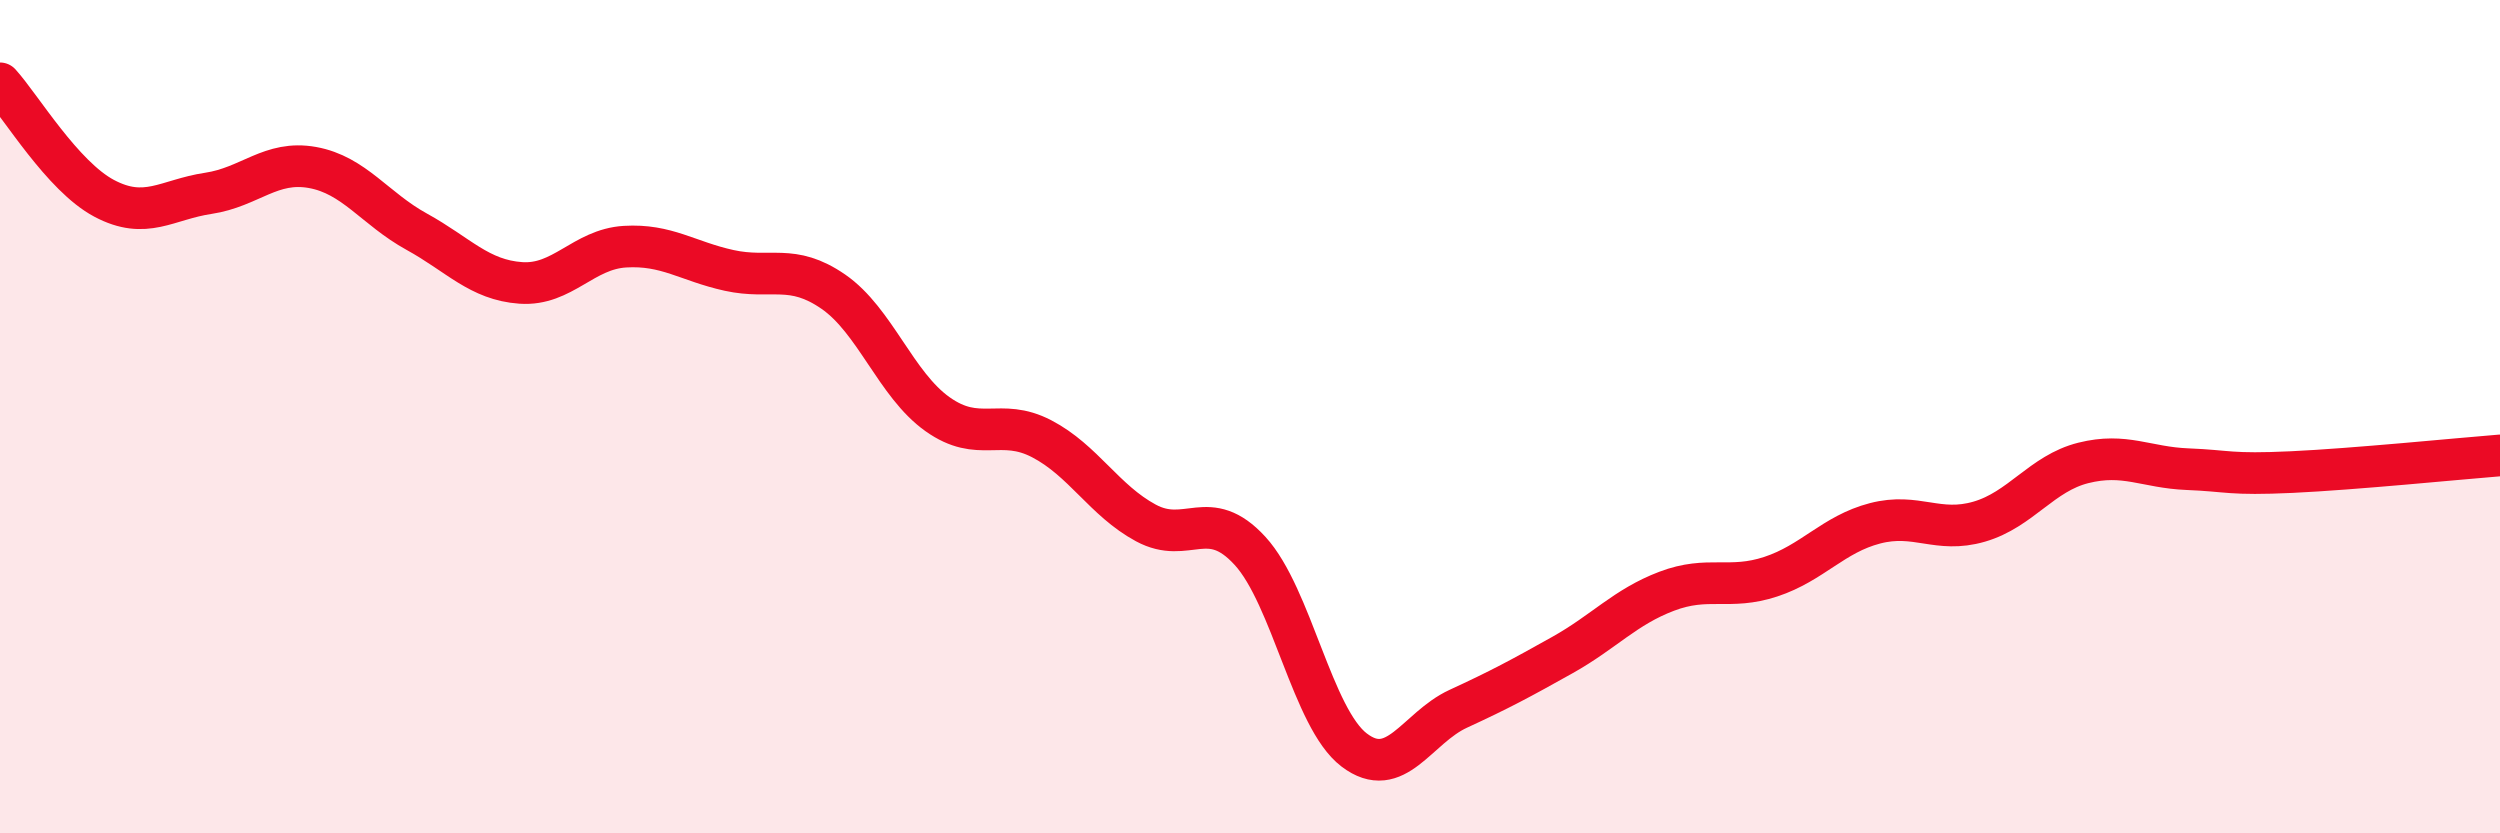
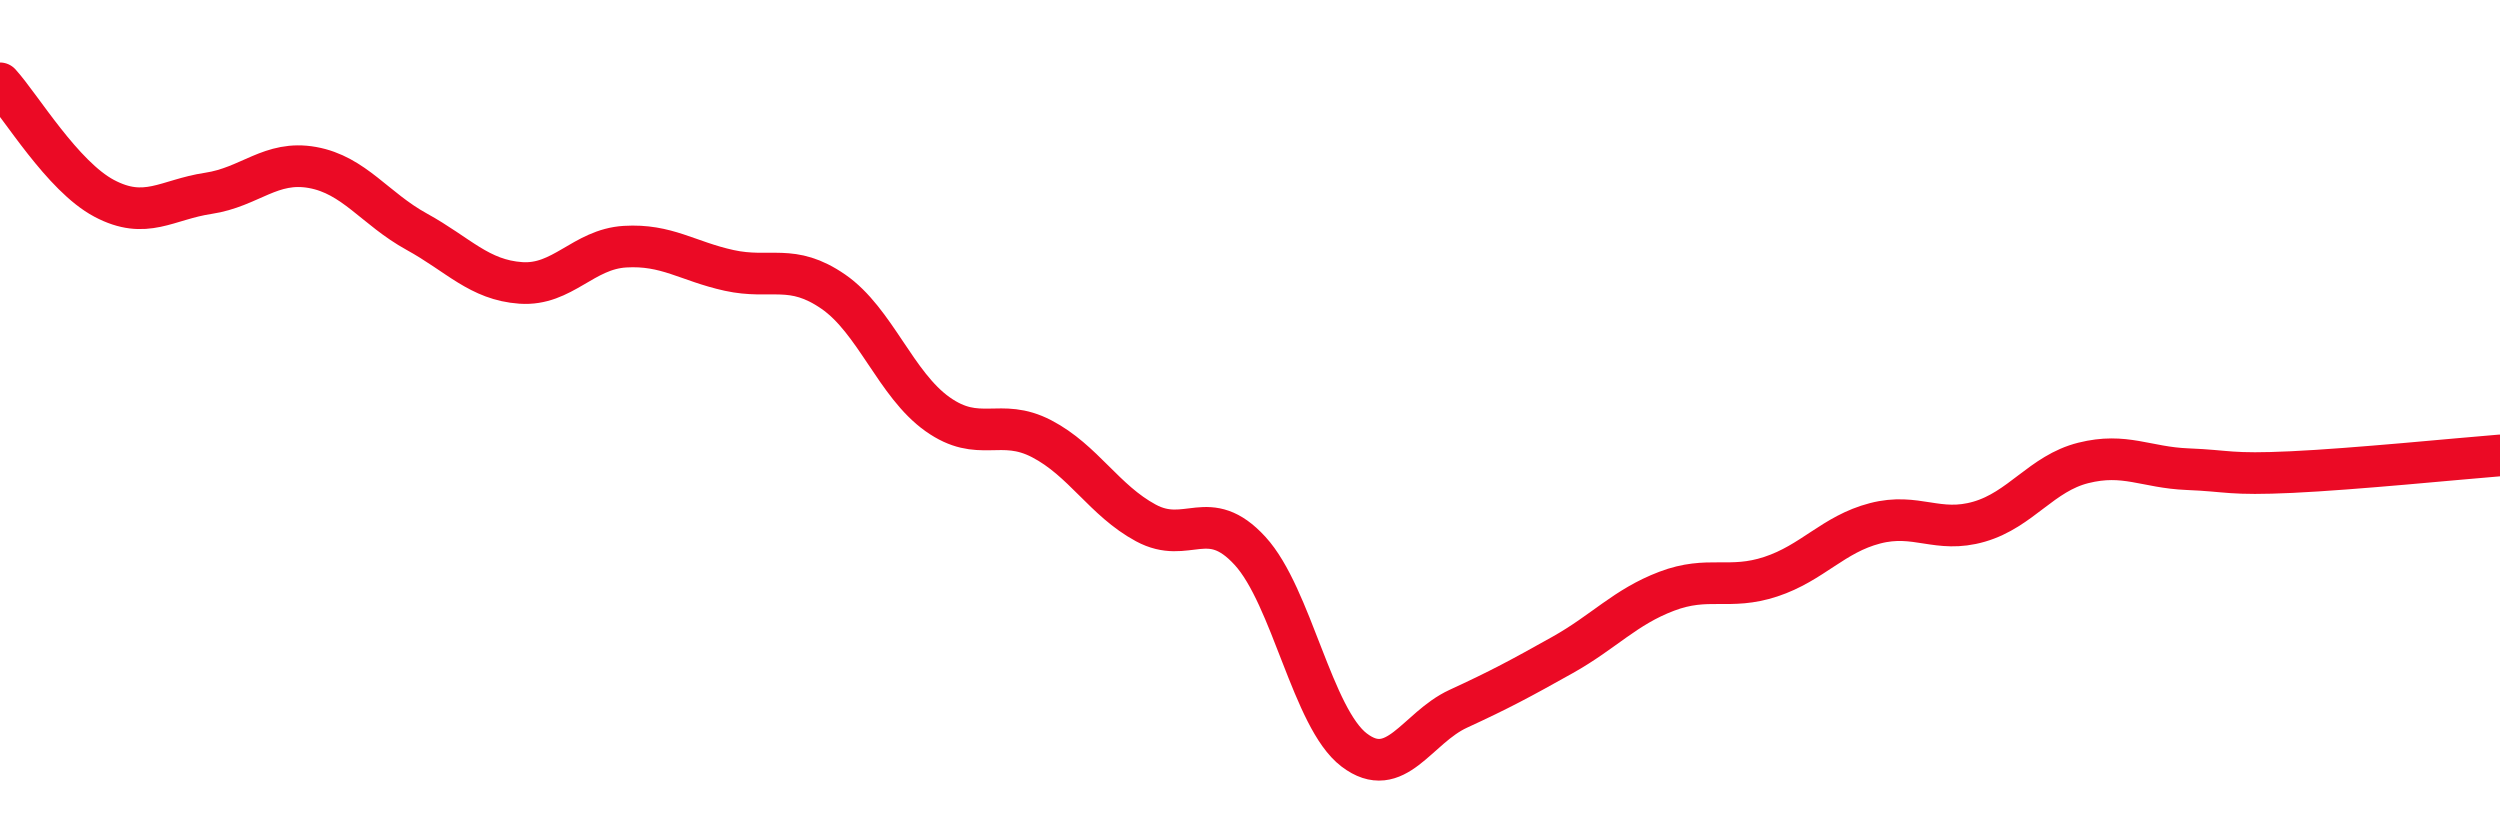
<svg xmlns="http://www.w3.org/2000/svg" width="60" height="20" viewBox="0 0 60 20">
-   <path d="M 0,2 C 0.5,2.55 1.5,4.23 2.5,4.76 C 3.5,5.29 4,4.79 5,4.64 C 6,4.49 6.5,3.84 7.5,4.02 C 8.5,4.2 9,5.01 10,5.56 C 11,6.11 11.5,6.72 12.5,6.79 C 13.5,6.86 14,5.98 15,5.92 C 16,5.86 16.5,6.27 17.5,6.49 C 18.5,6.71 19,6.31 20,7 C 21,7.69 21.5,9.23 22.5,9.94 C 23.5,10.65 24,10.01 25,10.53 C 26,11.05 26.5,12.01 27.5,12.55 C 28.5,13.09 29,12.13 30,13.22 C 31,14.31 31.5,17.24 32.5,18 C 33.5,18.76 34,17.47 35,17.01 C 36,16.55 36.5,16.28 37.5,15.72 C 38.5,15.16 39,14.57 40,14.19 C 41,13.81 41.5,14.17 42.5,13.84 C 43.5,13.51 44,12.82 45,12.56 C 46,12.3 46.5,12.81 47.5,12.52 C 48.5,12.23 49,11.36 50,11.11 C 51,10.86 51.5,11.22 52.5,11.26 C 53.5,11.3 53.5,11.4 55,11.33 C 56.5,11.26 59,11.01 60,10.93L60 20L0 20Z" fill="#EB0A25" opacity="0.1" stroke-linecap="round" stroke-linejoin="round" />
  <path d="M 0,2 C 0.5,2.55 1.5,4.23 2.5,4.76 C 3.5,5.29 4,4.79 5,4.64 C 6,4.49 6.5,3.84 7.5,4.02 C 8.5,4.2 9,5.01 10,5.56 C 11,6.11 11.5,6.72 12.5,6.79 C 13.5,6.86 14,5.98 15,5.92 C 16,5.86 16.5,6.27 17.5,6.49 C 18.5,6.71 19,6.31 20,7 C 21,7.69 21.5,9.23 22.5,9.94 C 23.5,10.65 24,10.01 25,10.53 C 26,11.05 26.5,12.01 27.5,12.55 C 28.5,13.09 29,12.13 30,13.22 C 31,14.31 31.5,17.24 32.5,18 C 33.5,18.76 34,17.47 35,17.01 C 36,16.55 36.5,16.28 37.5,15.72 C 38.5,15.16 39,14.57 40,14.19 C 41,13.81 41.5,14.17 42.5,13.84 C 43.5,13.51 44,12.82 45,12.56 C 46,12.3 46.5,12.81 47.5,12.52 C 48.5,12.23 49,11.36 50,11.11 C 51,10.86 51.5,11.22 52.5,11.26 C 53.5,11.3 53.5,11.4 55,11.33 C 56.5,11.26 59,11.01 60,10.93" stroke="#EB0A25" stroke-width="1" fill="none" stroke-linecap="round" stroke-linejoin="round" />
</svg>